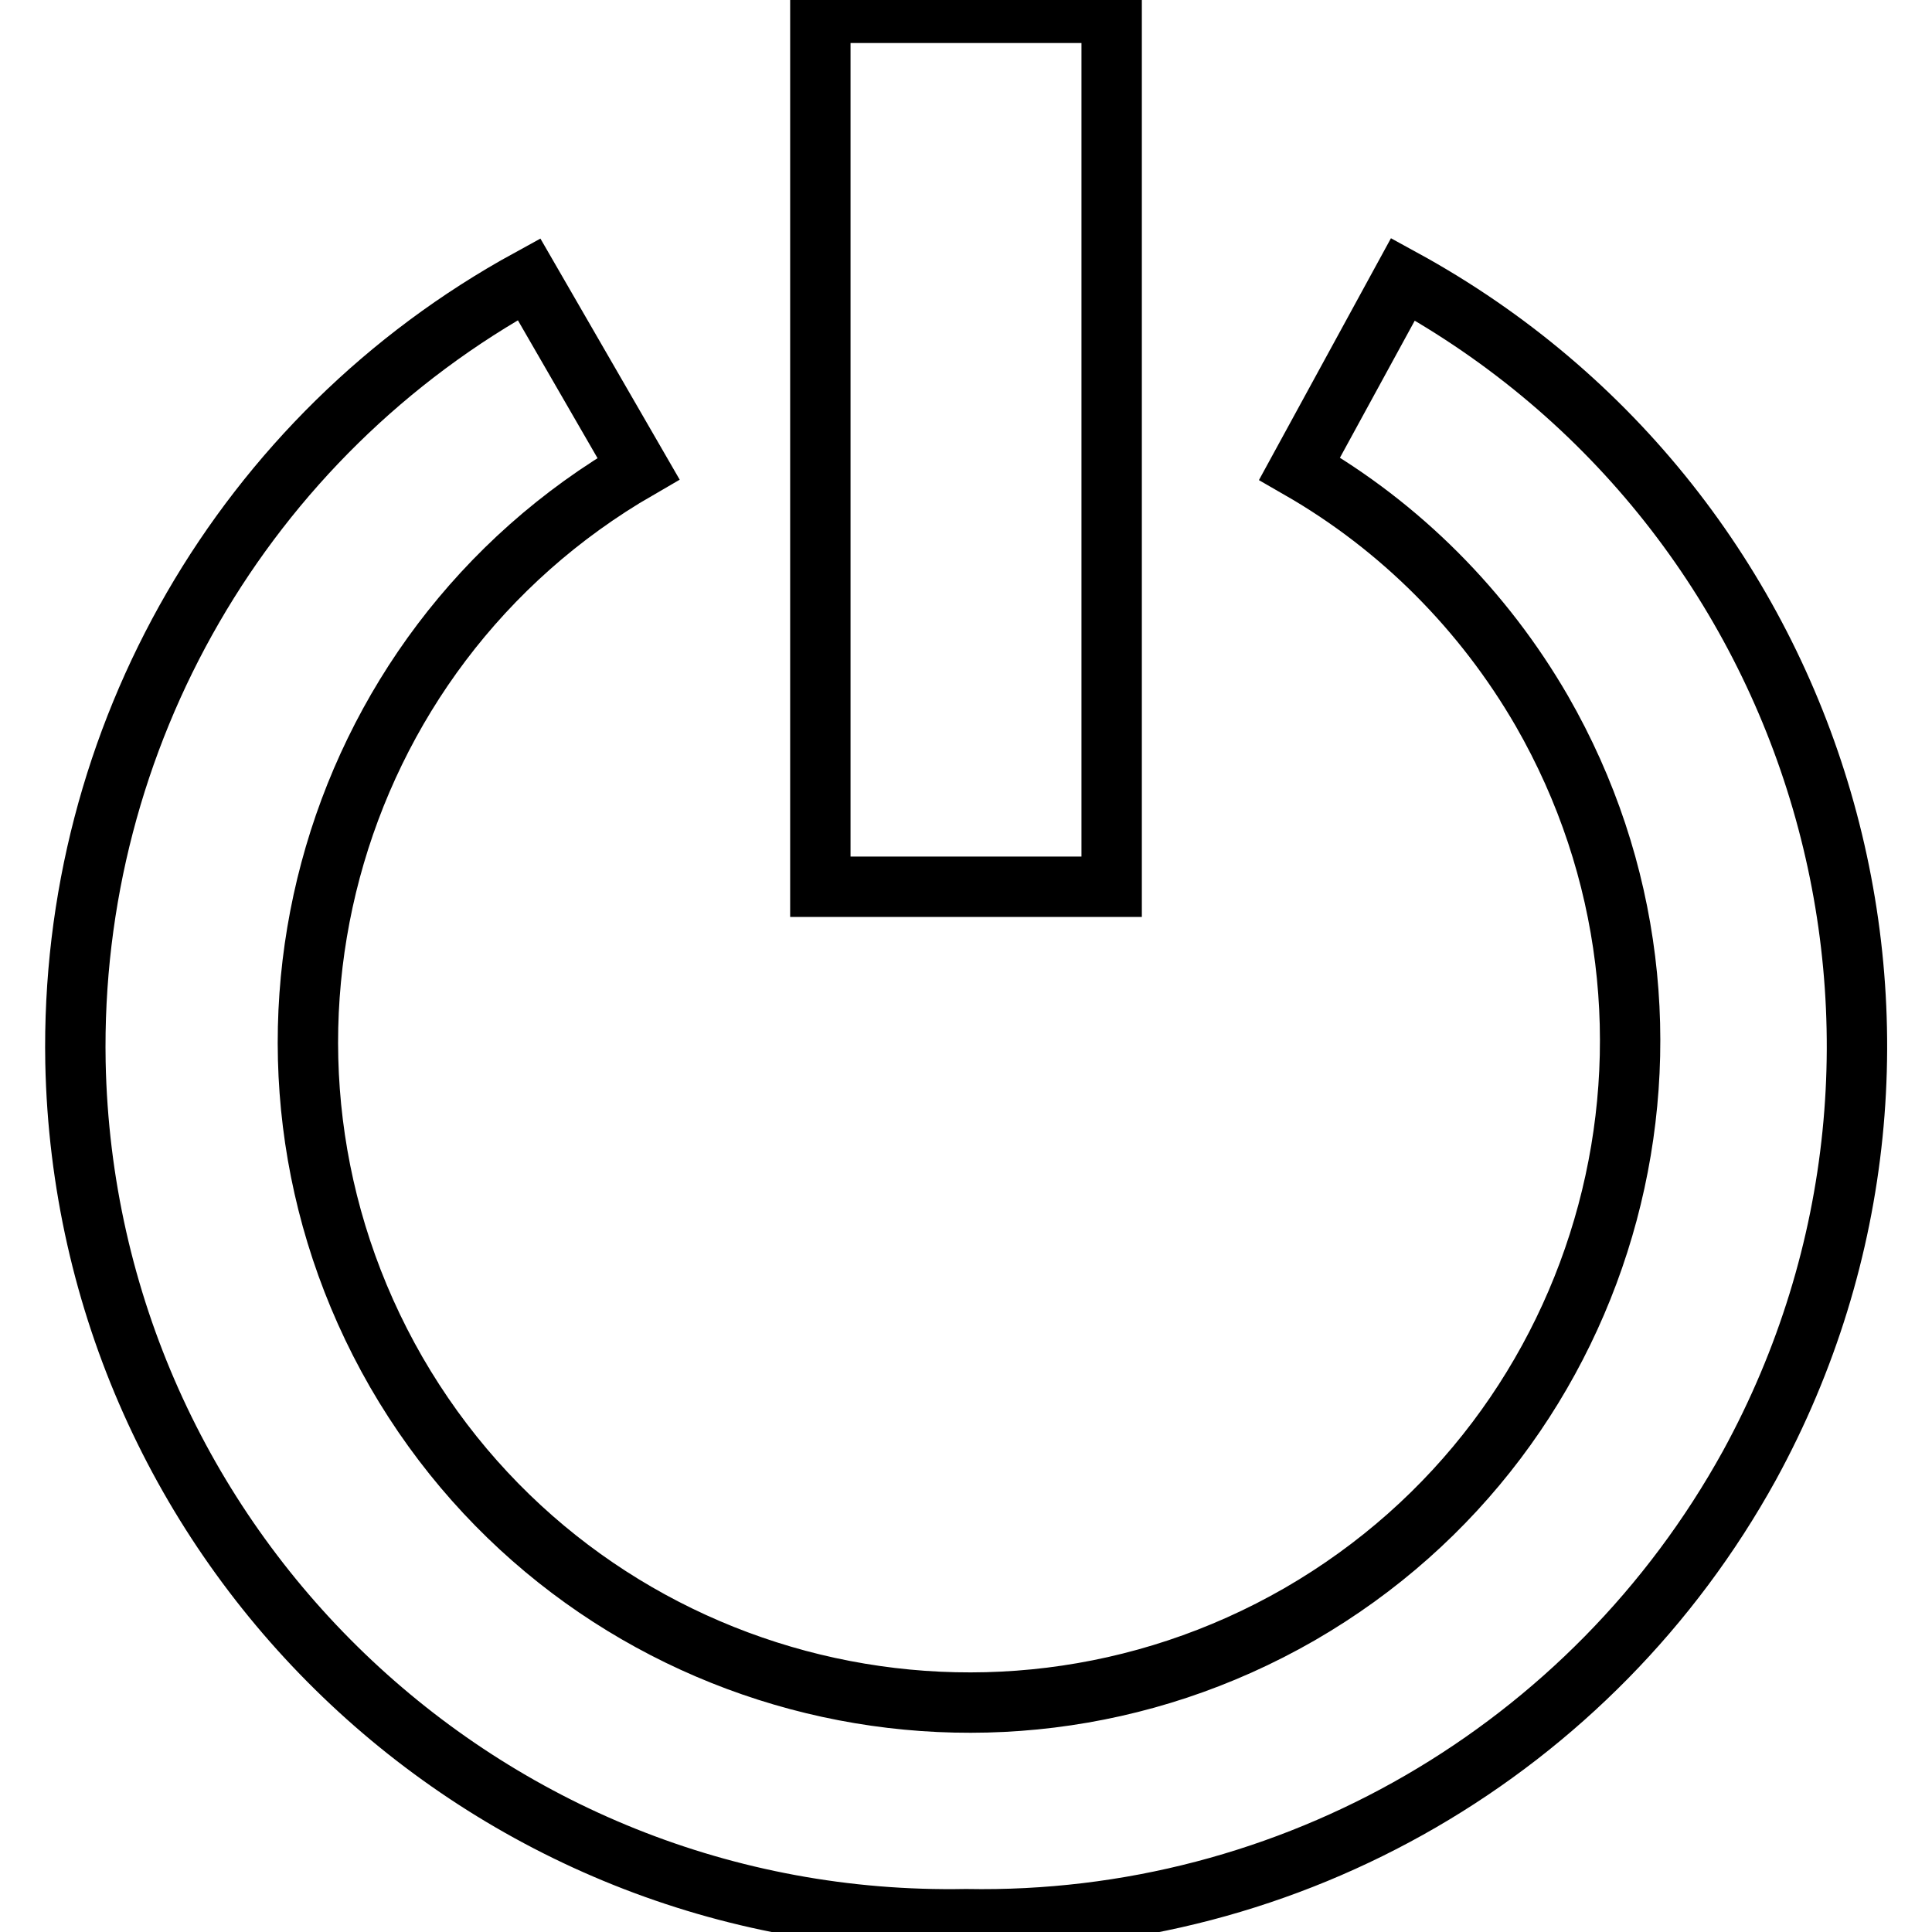
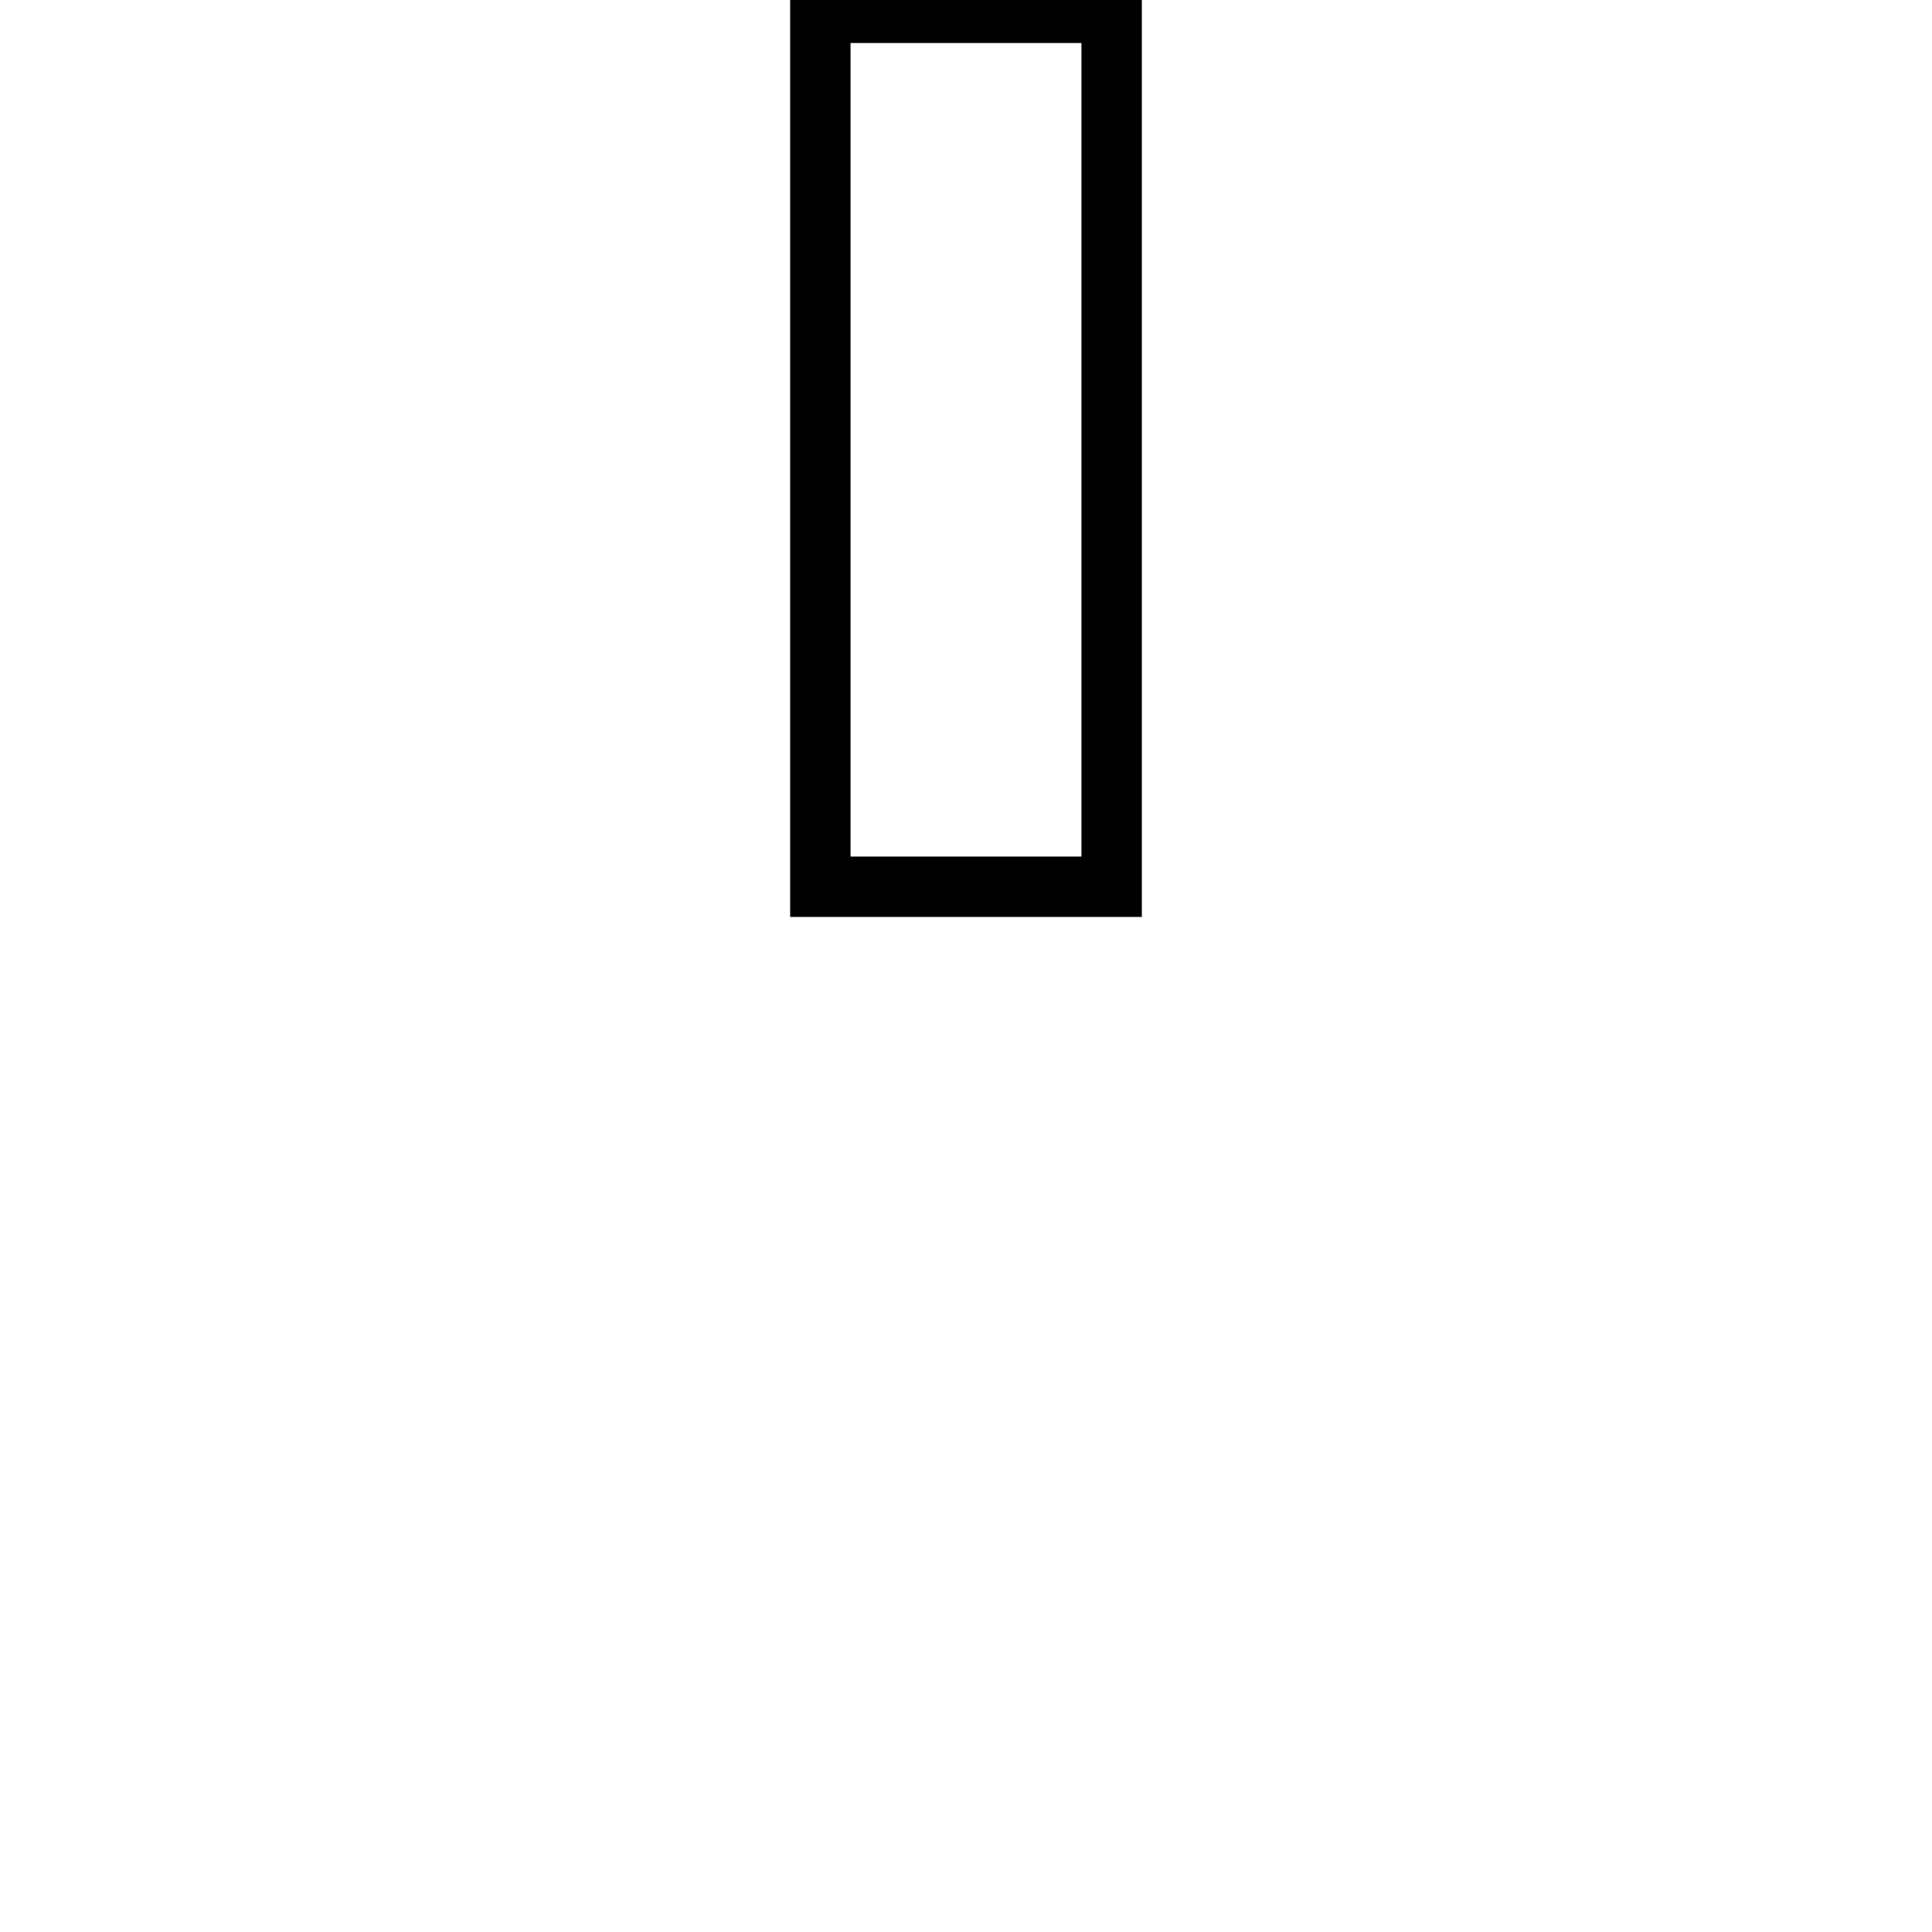
<svg xmlns="http://www.w3.org/2000/svg" version="1.1" x="0px" y="0px" viewBox="0 0 256 256" enable-background="new 0 0 256 256" xml:space="preserve">
  <g>
-     <path stroke-width="8" fill-opacity="0" stroke="#000000" d="M128,254.3c-63.9,1.2-116.7-49.6-118-113.5C9.2,97.7,32.3,57.7,70.1,37l14.5,25.1 c-41.9,24.2-56.2,77.8-32.1,119.7c24.2,41.9,77.8,56.2,119.7,32.1c41.9-24.2,56.2-77.8,32.1-119.7c-7.7-13.3-18.7-24.4-32.1-32.1 L185.9,37c56.1,30.7,76.6,101.1,45.9,157.2C211,231.9,171.1,255.1,128,254.3z" />
    <path stroke-width="8" fill-opacity="0" stroke="#000000" d="M108.7,1.7h38.6v115.8h-38.6V1.7z" />
  </g>
</svg>